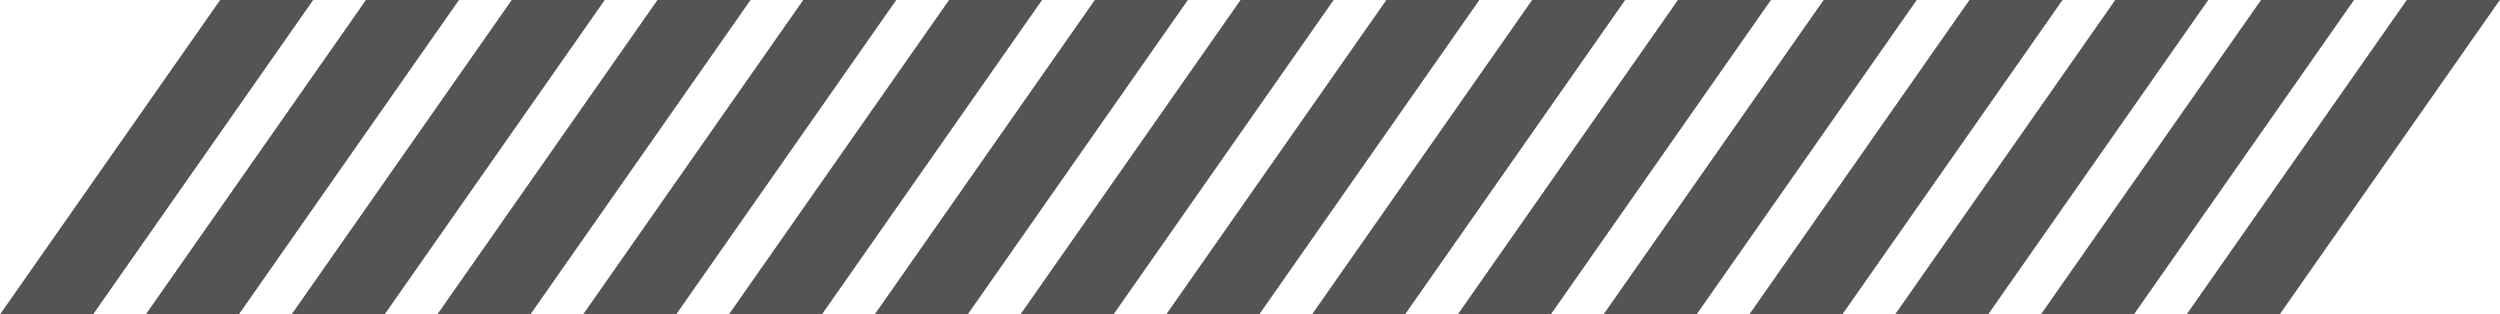
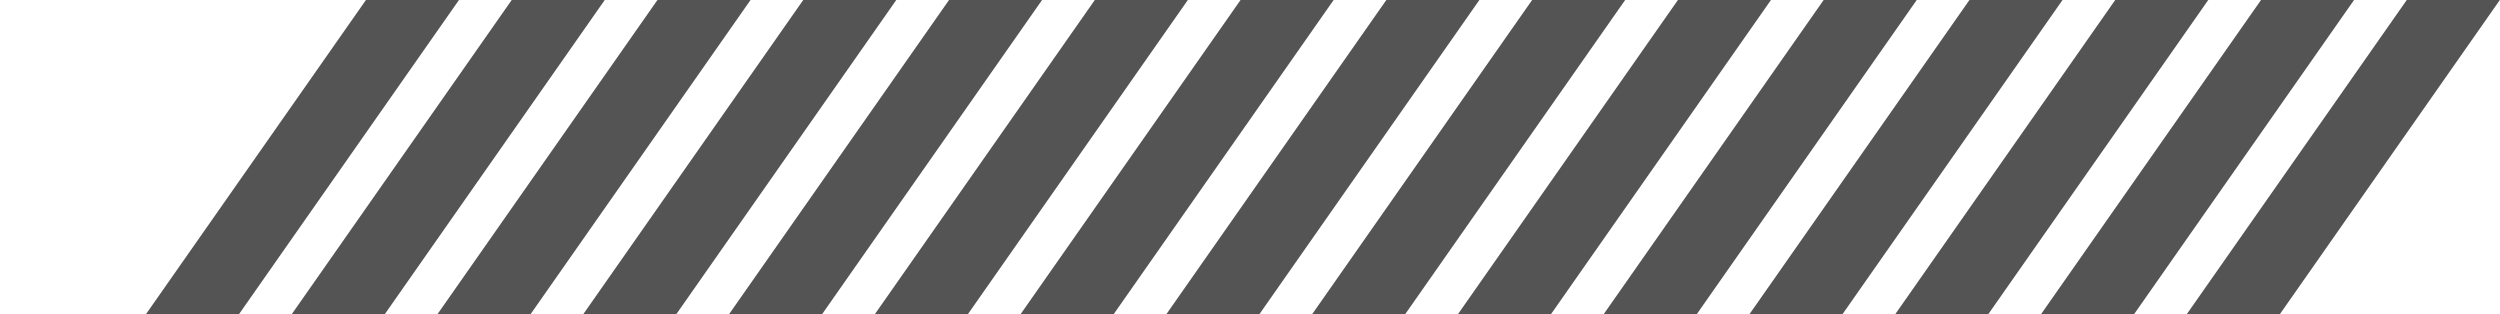
<svg xmlns="http://www.w3.org/2000/svg" data-name="Layer 1" fill="#545454" height="57.9" preserveAspectRatio="xMidYMid meet" version="1" viewBox="0.0 0.0 460.6 57.9" width="460.6" zoomAndPan="magnify">
  <g id="change1_1">
    <path d="M335.99 0L353.14 0 312.58 57.93 295.43 57.93 335.99 0z" fill="inherit" />
  </g>
  <g id="change1_2">
    <path d="M309.14 0L326.28 0 285.72 57.93 268.58 57.93 309.14 0z" fill="inherit" />
  </g>
  <g id="change1_3">
    <path d="M282.28 0L299.42 0 258.86 57.93 241.72 57.93 282.28 0z" fill="inherit" />
  </g>
  <g id="change1_4">
    <path d="M443.42 0L460.57 0 420.01 57.93 402.86 57.93 443.42 0z" fill="inherit" />
  </g>
  <g id="change1_5">
    <path d="M389.71 0L406.85 0 366.29 57.93 349.15 57.93 389.71 0z" fill="inherit" />
  </g>
  <g id="change1_6">
    <path d="M255.42 0L272.56 0 232 57.93 214.86 57.93 255.42 0z" fill="inherit" />
  </g>
  <g id="change1_7">
    <path d="M416.57 0L433.71 0 393.15 57.93 376.01 57.93 416.57 0z" fill="inherit" />
  </g>
  <g id="change1_8">
    <path d="M362.85 0L380 0 339.43 57.93 322.29 57.93 362.85 0z" fill="inherit" />
  </g>
  <g id="change1_9">
    <path d="M121.13 0L138.28 0 97.72 57.93 80.57 57.93 121.13 0z" fill="inherit" />
  </g>
  <g id="change1_10">
    <path d="M67.42 0L84.56 0 44 57.93 26.86 57.93 67.42 0z" fill="inherit" />
  </g>
  <g id="change1_11">
    <path d="M94.28 0L111.42 0 70.86 57.93 53.72 57.93 94.28 0z" fill="inherit" />
  </g>
  <g id="change1_12">
-     <path d="M40.56 0L57.7 0 17.14 57.93 0 57.93 40.56 0z" fill="inherit" />
-   </g>
+     </g>
  <g id="change1_13">
    <path d="M201.71 0L218.85 0 178.29 57.93 161.15 57.93 201.71 0z" fill="inherit" />
  </g>
  <g id="change1_14">
    <path d="M228.56 0L245.71 0 205.15 57.93 188 57.93 228.56 0z" fill="inherit" />
  </g>
  <g id="change1_15">
    <path d="M147.99 0L165.13 0 124.57 57.93 107.43 57.93 147.99 0z" fill="inherit" />
  </g>
  <g id="change1_16">
    <path d="M174.85 0L191.99 0 151.43 57.93 134.29 57.93 174.85 0z" fill="inherit" />
  </g>
</svg>